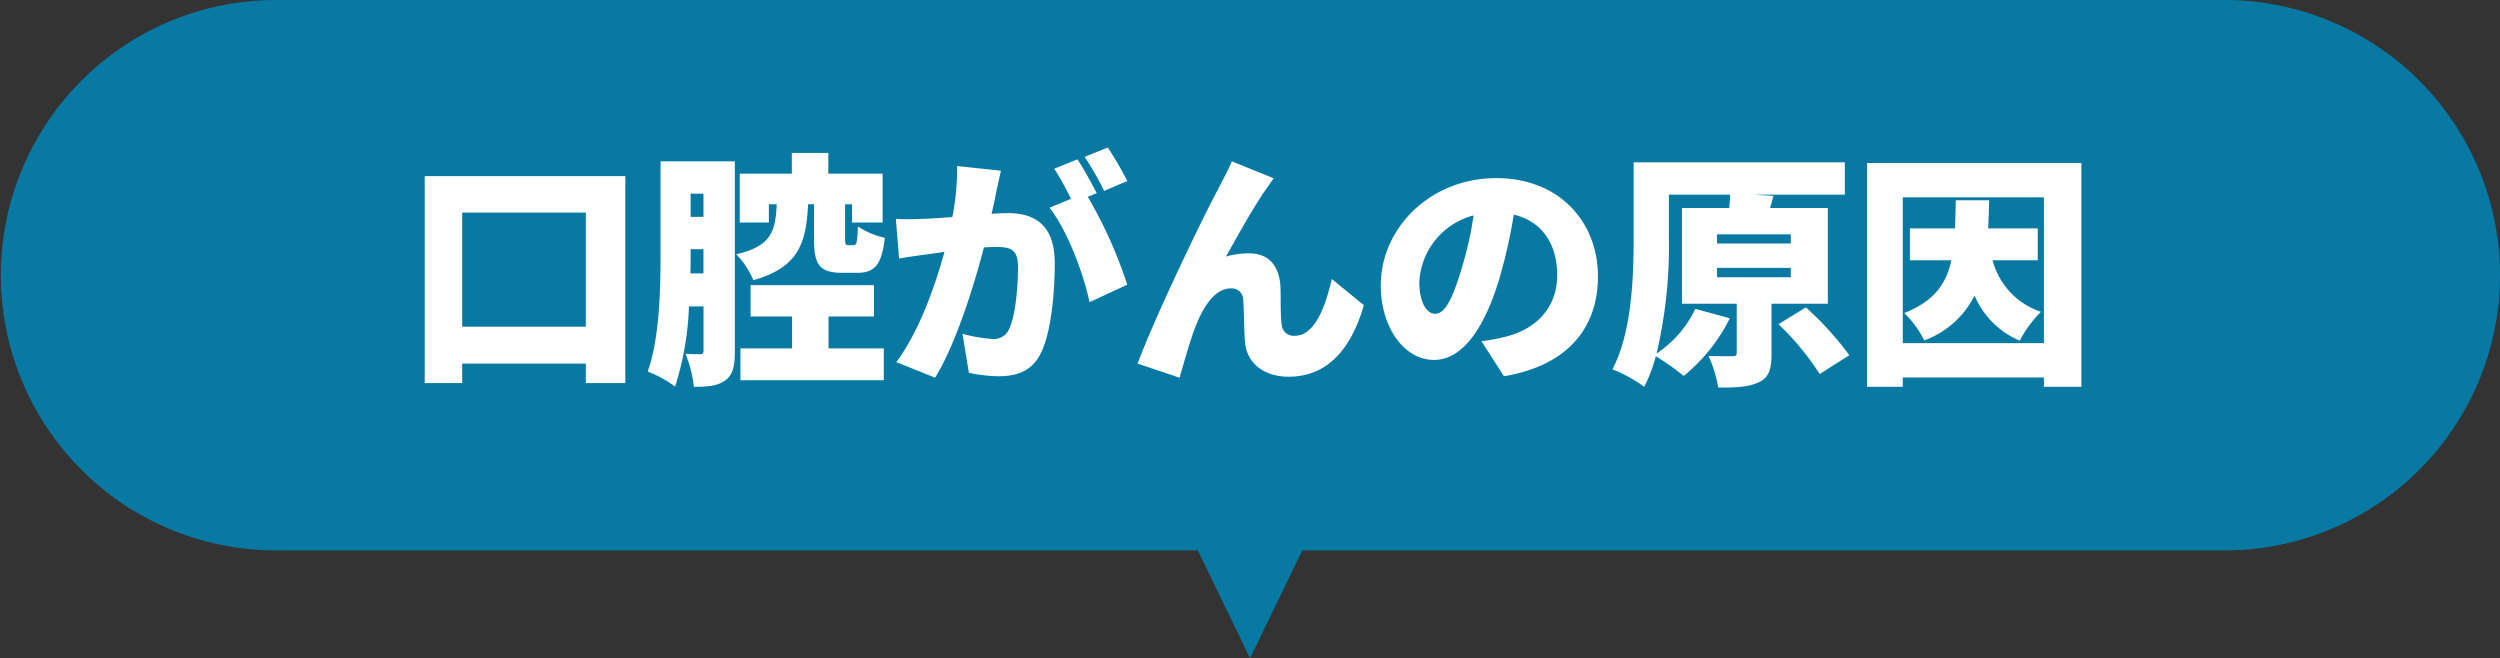
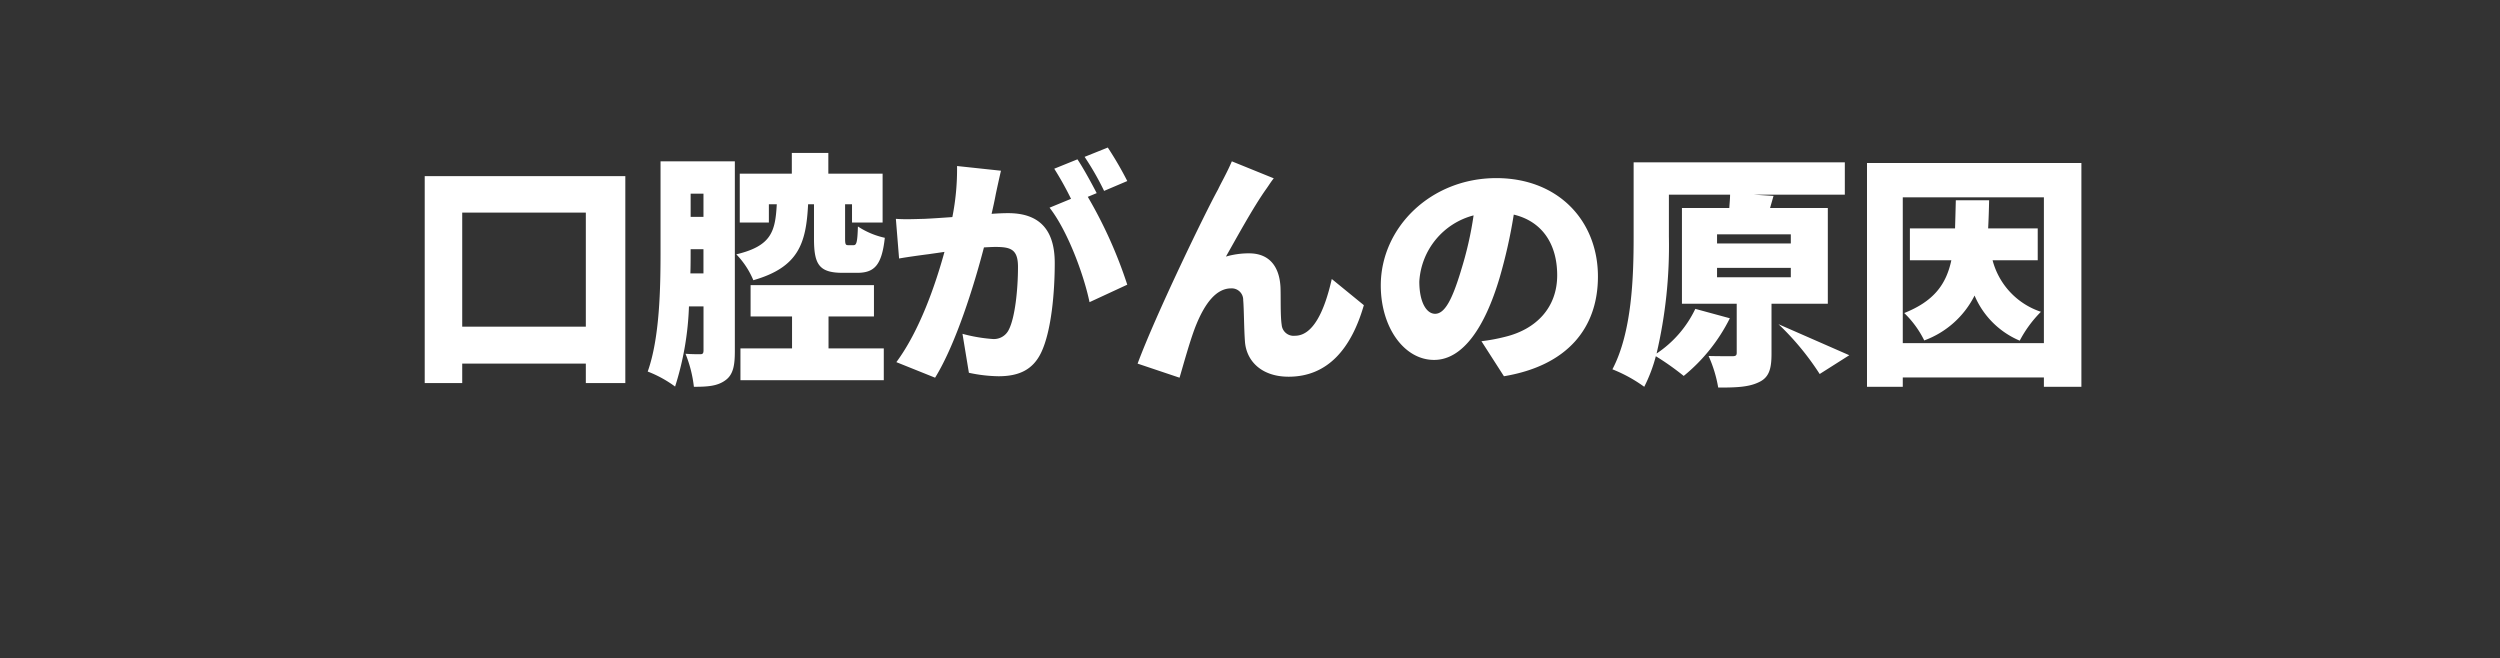
<svg xmlns="http://www.w3.org/2000/svg" id="口腔がんの原因.svg" width="324.656" height="85.5" viewBox="0 0 324.656 85.5">
  <rect x="0" y="0" width="324.656" height="85.5" fill="#333333" stroke="none" />
  <defs>
    <style>
      .cls-1 {
        fill: #0779a3;
      }

      .cls-1, .cls-2 {
        fill-rule: evenodd;
      }

      .cls-2 {
        fill: #fff;
      }
    </style>
  </defs>
-   <path id="シェイプ_1420" data-name="シェイプ 1420" class="cls-1" d="M1052.26,5339.12a35.781,35.781,0,0,1-35.84,35.74H896.709l-6.778,14.01-6.778-14.01H763.446a35.74,35.74,0,1,1,0-71.48H1016.42A35.792,35.792,0,0,1,1052.26,5339.12Z" transform="translate(-727.594 -5303.38)" />
-   <path id="注意点" class="cls-2" d="M787.619,5345.8v-14.81h16.052v14.81H787.619Zm-4.87-19.55v26.88h4.87v-2.53h16.052v2.53H808.8v-26.88H782.749Zm34.5,12.63c0.032-1,.032-1.96.032-2.82v-0.32h1.666v3.14h-1.7Zm1.7-10.35v3.01h-1.666v-3.01h1.666Zm4.069-4.2h-9.644v11.73c0,4.67-.1,11.18-1.666,15.57a15.192,15.192,0,0,1,3.556,1.95,38.481,38.481,0,0,0,1.8-10.41h1.89v5.7c0,0.39-.1.51-0.417,0.51s-1.185,0-1.922-.06a16.227,16.227,0,0,1,1.089,4.29c1.795,0,3.044-.09,4.069-0.83,1.058-.74,1.25-1.99,1.25-3.81v-24.64Zm10.284,5.58v4.45c0,3.3.609,4.45,3.717,4.45h1.89c2.211,0,3.2-.96,3.589-4.55a10.287,10.287,0,0,1-3.493-1.47c-0.064,2.11-.192,2.43-0.576,2.43h-0.673c-0.353,0-.417-0.09-0.417-0.93v-4.38h0.9v2.37h3.973v-6.35h-7.048v-2.69h-4.742v2.69h-6.76v6.35h3.78v-2.37h1.026c-0.193,3.55-.7,5.41-5.255,6.5a10.761,10.761,0,0,1,2.211,3.36c5.895-1.69,6.856-4.8,7.112-9.86H833.3Zm1.891,14.57h5.895v-4.07h-16.02v4.07h5.383v4.14h-6.7v4.13h18.614v-4.13h-7.176v-4.14Zm38.793-17.59a44.744,44.744,0,0,0-2.531-4.35l-3.012,1.21a36.209,36.209,0,0,1,2.531,4.42Zm-22.107-1.95a31.852,31.852,0,0,1-.609,6.63c-1.41.1-2.723,0.19-3.652,0.23-1.25.03-2.467,0.09-3.685,0l0.417,5.15c1.057-.19,2.883-0.44,3.908-0.57,0.449-.07,1.154-0.16,1.987-0.29-1.186,4.32-3.236,10.25-6.248,14.32l5.03,2.02c2.692-4.36,5.063-11.98,6.344-16.92,0.577-.03,1.121-0.06,1.474-0.06,1.986,0,2.947.29,2.947,2.59,0,2.95-.384,6.57-1.185,8.14a2.145,2.145,0,0,1-2.147,1.22,20.126,20.126,0,0,1-3.876-.67l0.833,5.06a19.289,19.289,0,0,0,3.844.45c2.6,0,4.454-.8,5.543-3.08,1.346-2.82,1.762-7.91,1.762-11.63,0-4.74-2.4-6.47-6.055-6.47-0.577,0-1.314.03-2.147,0.09,0.193-.83.385-1.69,0.545-2.56,0.192-.9.449-2.08,0.673-3.04Zm18.134,3.52c-0.577-1.12-1.7-3.2-2.5-4.39l-3.012,1.22a41.312,41.312,0,0,1,2.179,3.91l-2.788,1.15c2.307,2.95,4.422,8.59,5.191,12.27l4.9-2.27a58.452,58.452,0,0,0-5.126-11.41Zm23-1.92-5.447-2.21c-0.673,1.57-1.378,2.76-1.794,3.65-1.666,3.01-8.106,16.31-10.445,22.62l5.447,1.83c0.512-1.73,1.442-5.16,2.211-6.99,1.089-2.62,2.531-4.61,4.485-4.61a1.49,1.49,0,0,1,1.57,1.54c0.1,1.02.1,3.68,0.224,5.32,0.16,2.53,2.115,4.61,5.671,4.61,5.062,0,8.138-3.62,9.772-9.29l-4.165-3.4c-0.961,4.26-2.467,7.37-4.774,7.37a1.55,1.55,0,0,1-1.73-1.41c-0.192-1.22-.1-3.81-0.16-4.96-0.16-2.73-1.538-4.33-4.069-4.33a10.625,10.625,0,0,0-3.012.42c1.506-2.66,3.556-6.41,5.19-8.72C892.336,5327.5,892.656,5326.96,893.009,5326.54Zm24.311,11.98c-1.121,3.69-2.082,5.61-3.364,5.61-1.089,0-2.05-1.44-2.05-4.2a9.447,9.447,0,0,1,7.048-8.58A45.909,45.909,0,0,1,917.32,5338.52Zm5.575,13.72c8.266-1.38,12.207-6.28,12.207-12.95,0-7.21-5.126-12.78-13.2-12.78-8.491,0-15,6.41-15,13.94,0,5.41,3.012,9.67,6.921,9.67,3.748,0,6.6-4.26,8.49-10.6a66.64,66.64,0,0,0,1.858-8.27c3.653,0.87,5.639,3.78,5.639,7.88,0,4.17-2.691,6.99-6.728,7.98a23.354,23.354,0,0,1-3.108.58Zm27.675-14.07h9.58v1.22h-9.58v-1.22Zm0-4.36h9.58V5335h-9.58v-1.19Zm14.386,9.01v-12.43h-7.5l0.448-1.57-2.563-.16h11.823v-4.2H939.741v9.67c0,5.07-.192,12.34-2.755,17.21a18.837,18.837,0,0,1,4.133,2.27,19.962,19.962,0,0,0,1.506-3.97,34.335,34.335,0,0,1,3.62,2.56,22.723,22.723,0,0,0,5.991-7.49l-4.485-1.22a14.387,14.387,0,0,1-5.03,5.8,61.227,61.227,0,0,0,1.6-15.16v-5.47h7.945c0,0.51-.064,1.12-0.1,1.73h-6.151v12.43h7.113v6.37c0,0.35-.129.45-0.577,0.45-0.417,0-1.955,0-3.076-.03a16.808,16.808,0,0,1,1.25,4.1c2.146,0,3.876-.03,5.222-0.67,1.378-.61,1.7-1.73,1.7-3.72v-6.5h7.305Zm-6.408,2.66a35.062,35.062,0,0,1,5.351,6.47l3.844-2.44a39.522,39.522,0,0,0-5.639-6.21Zm33.667-8.3v-4.14h-6.44c0.064-1.15.1-2.37,0.128-3.65h-4.325c-0.032,1.32-.064,2.53-0.1,3.65h-5.863v4.14H981c-0.673,3.14-2.274,5.32-6.119,6.85a12.8,12.8,0,0,1,2.6,3.56,11.873,11.873,0,0,0,6.536-5.83,11.025,11.025,0,0,0,5.863,5.86,15.535,15.535,0,0,1,2.755-3.75,9.61,9.61,0,0,1-6.279-6.69h5.863Zm-17.525,10.76v-18.93h18.326v18.93H974.69Zm-4.646-23.39v29.06h4.646v-1.21h18.326v1.21h4.87v-29.06H970.044Z" transform="translate(-727.594 -5303.38)" />
+   <path id="注意点" class="cls-2" d="M787.619,5345.8v-14.81h16.052v14.81H787.619Zm-4.87-19.55v26.88h4.87v-2.53h16.052v2.53H808.8v-26.88H782.749Zm34.5,12.63c0.032-1,.032-1.96.032-2.82v-0.32h1.666v3.14h-1.7Zm1.7-10.35v3.01h-1.666v-3.01h1.666Zm4.069-4.2h-9.644v11.73c0,4.67-.1,11.18-1.666,15.57a15.192,15.192,0,0,1,3.556,1.95,38.481,38.481,0,0,0,1.8-10.41h1.89v5.7c0,0.39-.1.51-0.417,0.51s-1.185,0-1.922-.06a16.227,16.227,0,0,1,1.089,4.29c1.795,0,3.044-.09,4.069-0.83,1.058-.74,1.25-1.99,1.25-3.81v-24.64Zm10.284,5.58v4.45c0,3.3.609,4.45,3.717,4.45h1.89c2.211,0,3.2-.96,3.589-4.55a10.287,10.287,0,0,1-3.493-1.47c-0.064,2.11-.192,2.43-0.576,2.43h-0.673c-0.353,0-.417-0.09-0.417-0.93v-4.38h0.9v2.37h3.973v-6.35h-7.048v-2.69h-4.742v2.69h-6.76v6.35h3.78v-2.37h1.026c-0.193,3.55-.7,5.41-5.255,6.5a10.761,10.761,0,0,1,2.211,3.36c5.895-1.69,6.856-4.8,7.112-9.86H833.3Zm1.891,14.57h5.895v-4.07h-16.02v4.07h5.383v4.14h-6.7v4.13h18.614v-4.13h-7.176v-4.14Zm38.793-17.59a44.744,44.744,0,0,0-2.531-4.35l-3.012,1.21a36.209,36.209,0,0,1,2.531,4.42Zm-22.107-1.95a31.852,31.852,0,0,1-.609,6.63c-1.41.1-2.723,0.19-3.652,0.23-1.25.03-2.467,0.09-3.685,0l0.417,5.15c1.057-.19,2.883-0.44,3.908-0.57,0.449-.07,1.154-0.16,1.987-0.29-1.186,4.32-3.236,10.25-6.248,14.32l5.03,2.02c2.692-4.36,5.063-11.98,6.344-16.92,0.577-.03,1.121-0.06,1.474-0.06,1.986,0,2.947.29,2.947,2.59,0,2.95-.384,6.57-1.185,8.14a2.145,2.145,0,0,1-2.147,1.22,20.126,20.126,0,0,1-3.876-.67l0.833,5.06a19.289,19.289,0,0,0,3.844.45c2.6,0,4.454-.8,5.543-3.08,1.346-2.82,1.762-7.91,1.762-11.63,0-4.74-2.4-6.47-6.055-6.47-0.577,0-1.314.03-2.147,0.09,0.193-.83.385-1.69,0.545-2.56,0.192-.9.449-2.08,0.673-3.04Zm18.134,3.52c-0.577-1.12-1.7-3.2-2.5-4.39l-3.012,1.22a41.312,41.312,0,0,1,2.179,3.91l-2.788,1.15c2.307,2.95,4.422,8.59,5.191,12.27l4.9-2.27a58.452,58.452,0,0,0-5.126-11.41Zm23-1.92-5.447-2.21c-0.673,1.57-1.378,2.76-1.794,3.65-1.666,3.01-8.106,16.31-10.445,22.62l5.447,1.83c0.512-1.73,1.442-5.16,2.211-6.99,1.089-2.62,2.531-4.61,4.485-4.61a1.49,1.49,0,0,1,1.57,1.54c0.1,1.02.1,3.68,0.224,5.32,0.16,2.53,2.115,4.61,5.671,4.61,5.062,0,8.138-3.62,9.772-9.29l-4.165-3.4c-0.961,4.26-2.467,7.37-4.774,7.37a1.55,1.55,0,0,1-1.73-1.41c-0.192-1.22-.1-3.81-0.16-4.96-0.16-2.73-1.538-4.33-4.069-4.33a10.625,10.625,0,0,0-3.012.42c1.506-2.66,3.556-6.41,5.19-8.72C892.336,5327.5,892.656,5326.96,893.009,5326.54Zm24.311,11.98c-1.121,3.69-2.082,5.61-3.364,5.61-1.089,0-2.05-1.44-2.05-4.2a9.447,9.447,0,0,1,7.048-8.58A45.909,45.909,0,0,1,917.32,5338.52Zm5.575,13.72c8.266-1.38,12.207-6.28,12.207-12.95,0-7.21-5.126-12.78-13.2-12.78-8.491,0-15,6.41-15,13.94,0,5.41,3.012,9.67,6.921,9.67,3.748,0,6.6-4.26,8.49-10.6a66.64,66.64,0,0,0,1.858-8.27c3.653,0.87,5.639,3.78,5.639,7.88,0,4.17-2.691,6.99-6.728,7.98a23.354,23.354,0,0,1-3.108.58Zm27.675-14.07h9.58v1.22h-9.58v-1.22Zm0-4.36h9.58V5335h-9.58v-1.19Zm14.386,9.01v-12.43h-7.5l0.448-1.57-2.563-.16h11.823v-4.2H939.741v9.67c0,5.07-.192,12.34-2.755,17.21a18.837,18.837,0,0,1,4.133,2.27,19.962,19.962,0,0,0,1.506-3.97,34.335,34.335,0,0,1,3.62,2.56,22.723,22.723,0,0,0,5.991-7.49l-4.485-1.22a14.387,14.387,0,0,1-5.03,5.8,61.227,61.227,0,0,0,1.6-15.16v-5.47h7.945c0,0.51-.064,1.12-0.1,1.73h-6.151v12.43h7.113v6.37c0,0.35-.129.45-0.577,0.45-0.417,0-1.955,0-3.076-.03a16.808,16.808,0,0,1,1.25,4.1c2.146,0,3.876-.03,5.222-0.67,1.378-.61,1.7-1.73,1.7-3.72v-6.5h7.305Zm-6.408,2.66a35.062,35.062,0,0,1,5.351,6.47l3.844-2.44Zm33.667-8.3v-4.14h-6.44c0.064-1.15.1-2.37,0.128-3.65h-4.325c-0.032,1.32-.064,2.53-0.1,3.65h-5.863v4.14H981c-0.673,3.14-2.274,5.32-6.119,6.85a12.8,12.8,0,0,1,2.6,3.56,11.873,11.873,0,0,0,6.536-5.83,11.025,11.025,0,0,0,5.863,5.86,15.535,15.535,0,0,1,2.755-3.75,9.61,9.61,0,0,1-6.279-6.69h5.863Zm-17.525,10.76v-18.93h18.326v18.93H974.69Zm-4.646-23.39v29.06h4.646v-1.21h18.326v1.21h4.87v-29.06H970.044Z" transform="translate(-727.594 -5303.38)" />
</svg>